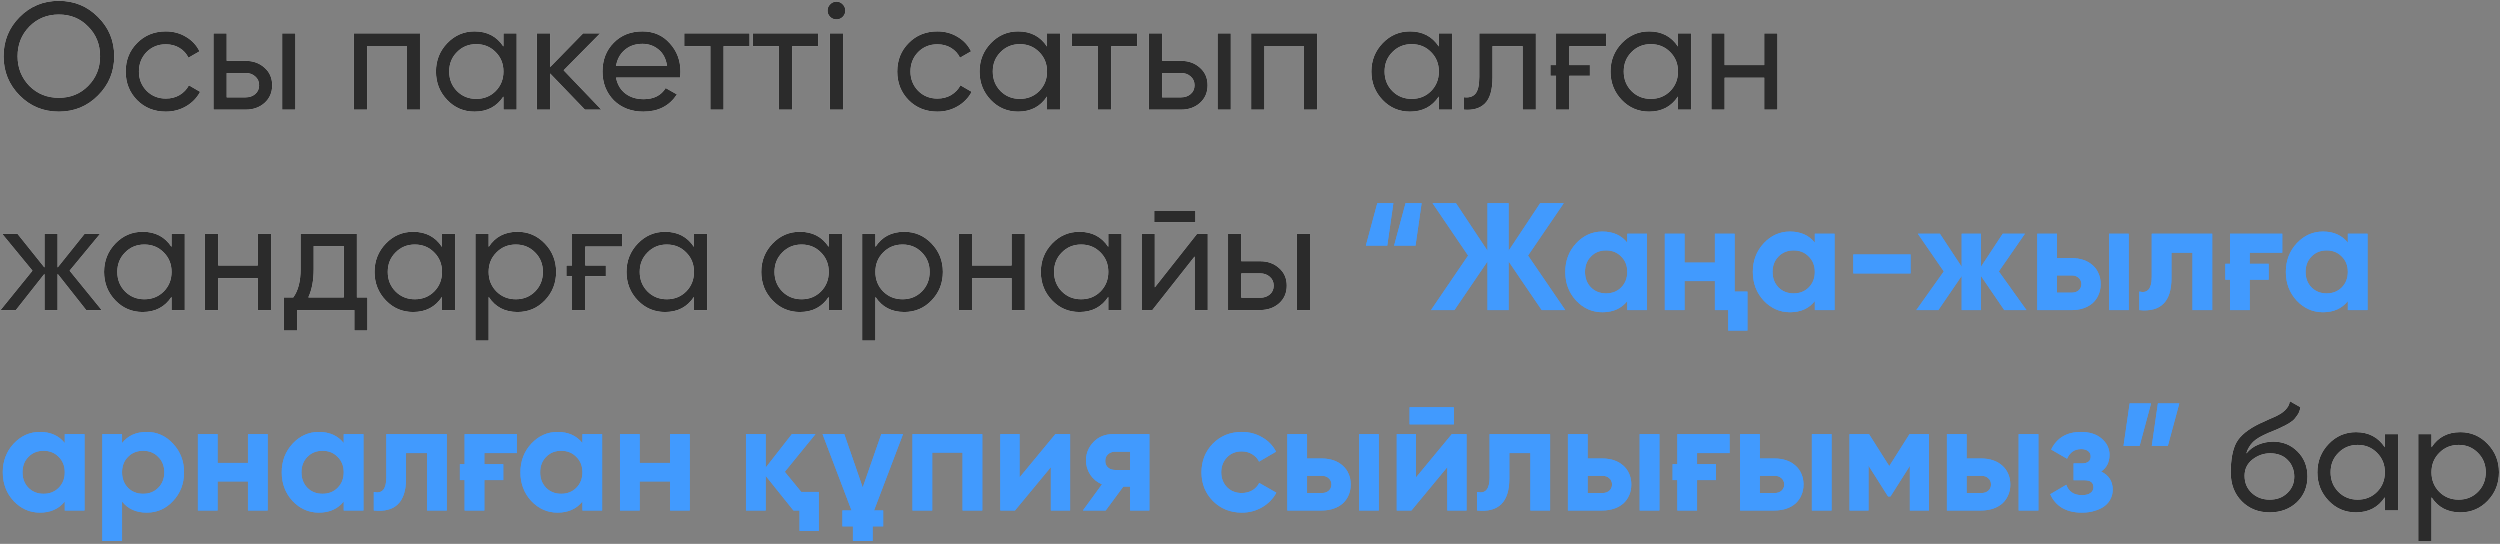
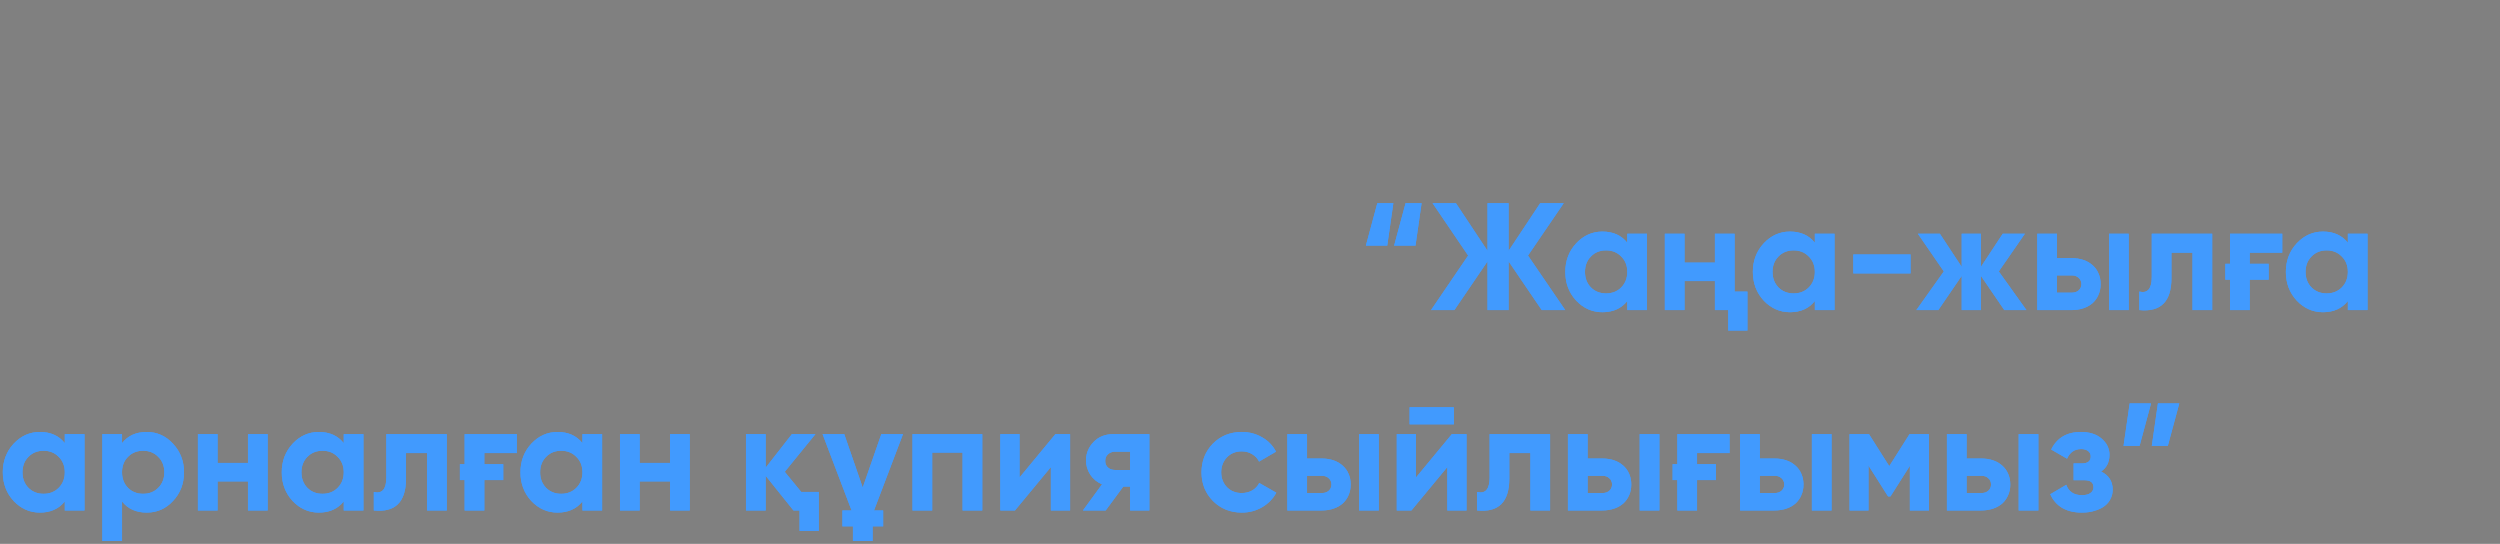
<svg xmlns="http://www.w3.org/2000/svg" width="262" height="57" viewBox="0 0 262 57" fill="none">
  <rect x="0" y="0" width="262" height="57" fill="#808080" stroke="none" />
-   <path d="M0.373 5.894C0.373 4.273 0.933 2.902 2.053 1.782C3.173 0.651 4.544 0.086 6.165 0.086C7.786 0.086 9.157 0.651 10.277 1.782C11.408 2.902 11.973 4.273 11.973 5.894C11.973 7.505 11.408 8.875 10.277 10.006C9.157 11.137 7.786 11.702 6.165 11.702C4.544 11.702 3.173 11.137 2.053 10.006C0.933 8.875 0.373 7.505 0.373 5.894ZM10.485 5.894C10.485 4.657 10.069 3.622 9.237 2.79C8.426 1.947 7.402 1.526 6.165 1.526C4.938 1.526 3.909 1.947 3.077 2.79C2.256 3.633 1.845 4.667 1.845 5.894C1.845 7.11 2.256 8.145 3.077 8.998C3.909 9.83 4.938 10.246 6.165 10.246C7.392 10.246 8.416 9.83 9.237 8.998C10.069 8.155 10.485 7.121 10.485 5.894ZM17.378 11.702C16.173 11.702 15.17 11.302 14.37 10.502C13.57 9.691 13.17 8.689 13.17 7.494C13.17 6.299 13.57 5.302 14.37 4.502C15.17 3.691 16.173 3.286 17.378 3.286C18.167 3.286 18.877 3.478 19.506 3.862C20.135 4.235 20.605 4.742 20.914 5.382L19.746 6.054C19.543 5.627 19.234 5.286 18.818 5.03C18.402 4.774 17.922 4.646 17.378 4.646C16.578 4.646 15.906 4.918 15.362 5.462C14.829 6.017 14.562 6.694 14.562 7.494C14.562 8.283 14.829 8.955 15.362 9.51C15.906 10.054 16.578 10.326 17.378 10.326C17.922 10.326 18.402 10.204 18.818 9.958C19.245 9.702 19.57 9.361 19.794 8.934L20.978 9.622C20.637 10.262 20.146 10.769 19.506 11.142C18.866 11.515 18.157 11.702 17.378 11.702ZM25.744 6.374C26.533 6.374 27.195 6.614 27.728 7.094C28.261 7.563 28.528 8.177 28.528 8.934C28.528 9.691 28.261 10.31 27.728 10.79C27.195 11.259 26.533 11.494 25.744 11.494H22.368V3.494H23.76V6.374H25.744ZM29.568 3.494H30.96V11.494H29.568V3.494ZM25.744 10.198C26.139 10.198 26.469 10.086 26.736 9.862C27.013 9.627 27.152 9.318 27.152 8.934C27.152 8.55 27.013 8.241 26.736 8.006C26.469 7.771 26.139 7.654 25.744 7.654H23.76V10.198H25.744ZM44.015 3.494V11.494H42.623V4.822H38.479V11.494H37.087V3.494H44.015ZM52.758 3.494H54.15V11.494H52.758V10.118C52.064 11.174 51.056 11.702 49.734 11.702C48.603 11.702 47.648 11.297 46.87 10.486C46.08 9.665 45.686 8.667 45.686 7.494C45.686 6.331 46.08 5.339 46.87 4.518C47.659 3.697 48.614 3.286 49.734 3.286C51.056 3.286 52.064 3.814 52.758 4.87V3.494ZM49.91 10.358C50.72 10.358 51.398 10.086 51.942 9.542C52.486 8.987 52.758 8.305 52.758 7.494C52.758 6.683 52.486 6.006 51.942 5.462C51.398 4.907 50.72 4.63 49.91 4.63C49.11 4.63 48.438 4.907 47.894 5.462C47.35 6.006 47.078 6.683 47.078 7.494C47.078 8.305 47.35 8.987 47.894 9.542C48.438 10.086 49.11 10.358 49.91 10.358ZM63.027 11.494H61.299L57.651 7.702V11.494H56.259V3.494H57.651V7.03L61.107 3.494H62.899L59.075 7.366L63.027 11.494ZM64.563 8.134C64.701 8.849 65.027 9.403 65.539 9.798C66.051 10.193 66.691 10.39 67.459 10.39C68.515 10.39 69.283 10.001 69.763 9.222L70.947 9.894C70.157 11.1 68.984 11.702 67.427 11.702C66.168 11.702 65.133 11.307 64.323 10.518C63.533 9.707 63.139 8.699 63.139 7.494C63.139 6.278 63.528 5.275 64.307 4.486C65.085 3.686 66.093 3.286 67.331 3.286C68.504 3.286 69.459 3.702 70.195 4.534C70.941 5.345 71.315 6.337 71.315 7.51C71.315 7.723 71.299 7.931 71.267 8.134H64.563ZM67.331 4.598C66.584 4.598 65.965 4.811 65.475 5.238C64.984 5.654 64.68 6.214 64.563 6.918H69.907C69.789 6.15 69.491 5.574 69.011 5.19C68.531 4.795 67.971 4.598 67.331 4.598ZM78.554 3.494V4.838H75.834V11.494H74.442V4.838H71.706V3.494H78.554ZM85.742 3.494V4.838H83.022V11.494H81.63V4.838H78.894V3.494H85.742ZM87.666 2.038C87.399 2.038 87.175 1.947 86.994 1.766C86.812 1.585 86.722 1.366 86.722 1.11C86.722 0.854 86.812 0.635 86.994 0.454C87.175 0.262 87.399 0.166 87.666 0.166C87.922 0.166 88.14 0.262 88.322 0.454C88.503 0.635 88.594 0.854 88.594 1.11C88.594 1.366 88.503 1.585 88.322 1.766C88.14 1.947 87.922 2.038 87.666 2.038ZM86.962 11.494V3.494H88.354V11.494H86.962ZM98.237 11.702C97.032 11.702 96.029 11.302 95.229 10.502C94.429 9.691 94.029 8.689 94.029 7.494C94.029 6.299 94.429 5.302 95.229 4.502C96.029 3.691 97.032 3.286 98.237 3.286C99.027 3.286 99.736 3.478 100.365 3.862C100.995 4.235 101.464 4.742 101.773 5.382L100.605 6.054C100.403 5.627 100.093 5.286 99.677 5.03C99.261 4.774 98.781 4.646 98.237 4.646C97.437 4.646 96.765 4.918 96.221 5.462C95.688 6.017 95.421 6.694 95.421 7.494C95.421 8.283 95.688 8.955 96.221 9.51C96.765 10.054 97.437 10.326 98.237 10.326C98.781 10.326 99.261 10.204 99.677 9.958C100.104 9.702 100.429 9.361 100.653 8.934L101.837 9.622C101.496 10.262 101.005 10.769 100.365 11.142C99.725 11.515 99.016 11.702 98.237 11.702ZM109.726 3.494H111.118V11.494H109.726V10.118C109.033 11.174 108.025 11.702 106.702 11.702C105.572 11.702 104.617 11.297 103.838 10.486C103.049 9.665 102.654 8.667 102.654 7.494C102.654 6.331 103.049 5.339 103.838 4.518C104.628 3.697 105.582 3.286 106.702 3.286C108.025 3.286 109.033 3.814 109.726 4.87V3.494ZM106.878 10.358C107.689 10.358 108.366 10.086 108.91 9.542C109.454 8.987 109.726 8.305 109.726 7.494C109.726 6.683 109.454 6.006 108.91 5.462C108.366 4.907 107.689 4.63 106.878 4.63C106.078 4.63 105.406 4.907 104.862 5.462C104.318 6.006 104.046 6.683 104.046 7.494C104.046 8.305 104.318 8.987 104.862 9.542C105.406 10.086 106.078 10.358 106.878 10.358ZM119.179 3.494V4.838H116.459V11.494H115.067V4.838H112.331V3.494H119.179ZM123.775 6.374C124.565 6.374 125.226 6.614 125.759 7.094C126.293 7.563 126.559 8.177 126.559 8.934C126.559 9.691 126.293 10.31 125.759 10.79C125.226 11.259 124.565 11.494 123.775 11.494H120.399V3.494H121.791V6.374H123.775ZM127.599 3.494H128.991V11.494H127.599V3.494ZM123.775 10.198C124.17 10.198 124.501 10.086 124.767 9.862C125.045 9.627 125.183 9.318 125.183 8.934C125.183 8.55 125.045 8.241 124.767 8.006C124.501 7.771 124.17 7.654 123.775 7.654H121.791V10.198H123.775ZM138.046 3.494V11.494H136.654V4.822H132.51V11.494H131.118V3.494H138.046ZM150.789 3.494H152.181V11.494H150.789V10.118C150.096 11.174 149.088 11.702 147.765 11.702C146.634 11.702 145.68 11.297 144.901 10.486C144.112 9.665 143.717 8.667 143.717 7.494C143.717 6.331 144.112 5.339 144.901 4.518C145.69 3.697 146.645 3.286 147.765 3.286C149.088 3.286 150.096 3.814 150.789 4.87V3.494ZM147.941 10.358C148.752 10.358 149.429 10.086 149.973 9.542C150.517 8.987 150.789 8.305 150.789 7.494C150.789 6.683 150.517 6.006 149.973 5.462C149.429 4.907 148.752 4.63 147.941 4.63C147.141 4.63 146.469 4.907 145.925 5.462C145.381 6.006 145.109 6.683 145.109 7.494C145.109 8.305 145.381 8.987 145.925 9.542C146.469 10.086 147.141 10.358 147.941 10.358ZM160.962 3.494V11.494H159.57V4.838H156.418V8.102C156.418 9.414 156.151 10.332 155.618 10.854C155.095 11.366 154.354 11.579 153.394 11.494V10.182C153.938 10.257 154.343 10.139 154.61 9.83C154.887 9.51 155.026 8.923 155.026 8.07V3.494H160.962ZM163.071 3.494H168.319V4.838H164.463V6.822H166.623V7.942H164.463V11.494H163.071V7.942H162.479V6.822H163.071V3.494ZM175.851 3.494H177.243V11.494H175.851V10.118C175.158 11.174 174.15 11.702 172.827 11.702C171.697 11.702 170.742 11.297 169.963 10.486C169.174 9.665 168.779 8.667 168.779 7.494C168.779 6.331 169.174 5.339 169.963 4.518C170.753 3.697 171.707 3.286 172.827 3.286C174.15 3.286 175.158 3.814 175.851 4.87V3.494ZM173.003 10.358C173.814 10.358 174.491 10.086 175.035 9.542C175.579 8.987 175.851 8.305 175.851 7.494C175.851 6.683 175.579 6.006 175.035 5.462C174.491 4.907 173.814 4.63 173.003 4.63C172.203 4.63 171.531 4.907 170.987 5.462C170.443 6.006 170.171 6.683 170.171 7.494C170.171 8.305 170.443 8.987 170.987 9.542C171.531 10.086 172.203 10.358 173.003 10.358ZM184.888 3.494H186.28V11.494H184.888V8.15H180.744V11.494H179.352V3.494H180.744V6.822H184.888V3.494ZM10.661 32.494H9.029L6.037 28.702V32.494H4.661V28.702L1.669 32.494H0.053L3.397 28.366L0.213 24.494H1.829L4.661 28.03V24.494H6.037V28.03L8.869 24.494H10.501L7.301 28.366L10.661 32.494ZM17.976 24.494H19.368V32.494H17.976V31.118C17.283 32.174 16.275 32.702 14.952 32.702C13.822 32.702 12.867 32.297 12.088 31.486C11.299 30.665 10.904 29.668 10.904 28.494C10.904 27.331 11.299 26.34 12.088 25.518C12.878 24.697 13.832 24.286 14.952 24.286C16.275 24.286 17.283 24.814 17.976 25.87V24.494ZM15.128 31.358C15.939 31.358 16.616 31.086 17.16 30.542C17.704 29.988 17.976 29.305 17.976 28.494C17.976 27.683 17.704 27.006 17.16 26.462C16.616 25.907 15.939 25.63 15.128 25.63C14.328 25.63 13.656 25.907 13.112 26.462C12.568 27.006 12.296 27.683 12.296 28.494C12.296 29.305 12.568 29.988 13.112 30.542C13.656 31.086 14.328 31.358 15.128 31.358ZM27.013 24.494H28.405V32.494H27.013V29.15H22.869V32.494H21.477V24.494H22.869V27.822H27.013V24.494ZM37.404 31.166H38.508V34.638H37.132V32.494H31.132V34.638H29.756V31.166H30.732C31.244 30.462 31.5 29.476 31.5 28.206V24.494H37.404V31.166ZM36.028 31.166V25.79H32.876V28.206C32.876 29.38 32.69 30.366 32.316 31.166H36.028ZM46.32 24.494H47.712V32.494H46.32V31.118C45.627 32.174 44.619 32.702 43.296 32.702C42.166 32.702 41.211 32.297 40.432 31.486C39.643 30.665 39.248 29.668 39.248 28.494C39.248 27.331 39.643 26.34 40.432 25.518C41.221 24.697 42.176 24.286 43.296 24.286C44.619 24.286 45.627 24.814 46.32 25.87V24.494ZM43.472 31.358C44.283 31.358 44.96 31.086 45.504 30.542C46.048 29.988 46.32 29.305 46.32 28.494C46.32 27.683 46.048 27.006 45.504 26.462C44.96 25.907 44.283 25.63 43.472 25.63C42.672 25.63 42 25.907 41.456 26.462C40.912 27.006 40.64 27.683 40.64 28.494C40.64 29.305 40.912 29.988 41.456 30.542C42 31.086 42.672 31.358 43.472 31.358ZM54.237 24.286C55.357 24.286 56.312 24.697 57.101 25.518C57.891 26.34 58.285 27.331 58.285 28.494C58.285 29.668 57.891 30.665 57.101 31.486C56.322 32.297 55.368 32.702 54.237 32.702C52.904 32.702 51.896 32.174 51.213 31.118V35.694H49.821V24.494H51.213V25.87C51.896 24.814 52.904 24.286 54.237 24.286ZM54.061 31.358C54.861 31.358 55.533 31.086 56.077 30.542C56.621 29.988 56.893 29.305 56.893 28.494C56.893 27.683 56.621 27.006 56.077 26.462C55.533 25.907 54.861 25.63 54.061 25.63C53.251 25.63 52.573 25.907 52.029 26.462C51.485 27.006 51.213 27.683 51.213 28.494C51.213 29.305 51.485 29.988 52.029 30.542C52.573 31.086 53.251 31.358 54.061 31.358ZM59.946 24.494H65.194V25.838H61.338V27.822H63.498V28.942H61.338V32.494H59.946V28.942H59.354V27.822H59.946V24.494ZM72.726 24.494H74.118V32.494H72.726V31.118C72.033 32.174 71.025 32.702 69.702 32.702C68.572 32.702 67.617 32.297 66.838 31.486C66.049 30.665 65.654 29.668 65.654 28.494C65.654 27.331 66.049 26.34 66.838 25.518C67.628 24.697 68.582 24.286 69.702 24.286C71.025 24.286 72.033 24.814 72.726 25.87V24.494ZM69.878 31.358C70.689 31.358 71.366 31.086 71.91 30.542C72.454 29.988 72.726 29.305 72.726 28.494C72.726 27.683 72.454 27.006 71.91 26.462C71.366 25.907 70.689 25.63 69.878 25.63C69.078 25.63 68.406 25.907 67.862 26.462C67.318 27.006 67.046 27.683 67.046 28.494C67.046 29.305 67.318 29.988 67.862 30.542C68.406 31.086 69.078 31.358 69.878 31.358ZM86.851 24.494H88.243V32.494H86.851V31.118C86.158 32.174 85.15 32.702 83.827 32.702C82.697 32.702 81.742 32.297 80.963 31.486C80.174 30.665 79.779 29.668 79.779 28.494C79.779 27.331 80.174 26.34 80.963 25.518C81.753 24.697 82.707 24.286 83.827 24.286C85.15 24.286 86.158 24.814 86.851 25.87V24.494ZM84.003 31.358C84.814 31.358 85.491 31.086 86.035 30.542C86.579 29.988 86.851 29.305 86.851 28.494C86.851 27.683 86.579 27.006 86.035 26.462C85.491 25.907 84.814 25.63 84.003 25.63C83.203 25.63 82.531 25.907 81.987 26.462C81.443 27.006 81.171 27.683 81.171 28.494C81.171 29.305 81.443 29.988 81.987 30.542C82.531 31.086 83.203 31.358 84.003 31.358ZM94.768 24.286C95.888 24.286 96.843 24.697 97.632 25.518C98.422 26.34 98.816 27.331 98.816 28.494C98.816 29.668 98.422 30.665 97.632 31.486C96.854 32.297 95.899 32.702 94.768 32.702C93.435 32.702 92.427 32.174 91.744 31.118V35.694H90.352V24.494H91.744V25.87C92.427 24.814 93.435 24.286 94.768 24.286ZM94.592 31.358C95.392 31.358 96.064 31.086 96.608 30.542C97.152 29.988 97.424 29.305 97.424 28.494C97.424 27.683 97.152 27.006 96.608 26.462C96.064 25.907 95.392 25.63 94.592 25.63C93.782 25.63 93.104 25.907 92.56 26.462C92.016 27.006 91.744 27.683 91.744 28.494C91.744 29.305 92.016 29.988 92.56 30.542C93.104 31.086 93.782 31.358 94.592 31.358ZM106.013 24.494H107.405V32.494H106.013V29.15H101.869V32.494H100.477V24.494H101.869V27.822H106.013V24.494ZM116.148 24.494H117.54V32.494H116.148V31.118C115.455 32.174 114.447 32.702 113.124 32.702C111.994 32.702 111.039 32.297 110.26 31.486C109.471 30.665 109.076 29.668 109.076 28.494C109.076 27.331 109.471 26.34 110.26 25.518C111.05 24.697 112.004 24.286 113.124 24.286C114.447 24.286 115.455 24.814 116.148 25.87V24.494ZM113.3 31.358C114.111 31.358 114.788 31.086 115.332 30.542C115.876 29.988 116.148 29.305 116.148 28.494C116.148 27.683 115.876 27.006 115.332 26.462C114.788 25.907 114.111 25.63 113.3 25.63C112.5 25.63 111.828 25.907 111.284 26.462C110.74 27.006 110.468 27.683 110.468 28.494C110.468 29.305 110.74 29.988 111.284 30.542C111.828 31.086 112.5 31.358 113.3 31.358ZM120.961 23.294V22.078H125.281V23.294H120.961ZM125.457 24.494H126.577V32.494H125.201V26.878L120.769 32.494H119.649V24.494H121.025V30.11L125.457 24.494ZM132.072 27.374C132.861 27.374 133.523 27.614 134.056 28.094C134.589 28.564 134.856 29.177 134.856 29.934C134.856 30.692 134.589 31.31 134.056 31.79C133.523 32.26 132.861 32.494 132.072 32.494H128.696V24.494H130.088V27.374H132.072ZM135.896 24.494H137.288V32.494H135.896V24.494ZM132.072 31.198C132.467 31.198 132.797 31.086 133.064 30.862C133.341 30.628 133.48 30.318 133.48 29.934C133.48 29.55 133.341 29.241 133.064 29.006C132.797 28.771 132.467 28.654 132.072 28.654H130.088V31.198H132.072ZM237.859 53.702C236.675 53.702 235.699 53.313 234.931 52.534C234.163 51.755 233.779 50.753 233.779 49.526C233.779 48.15 233.977 47.099 234.371 46.374C234.777 45.638 235.598 44.971 236.835 44.374C236.953 44.321 237.086 44.262 237.235 44.198C237.385 44.123 237.555 44.044 237.747 43.958L238.611 43.574C238.761 43.499 238.91 43.414 239.059 43.318C239.219 43.212 239.363 43.094 239.491 42.966C239.619 42.838 239.726 42.7 239.811 42.55C239.897 42.39 239.95 42.219 239.971 42.038L241.091 42.678C241.059 42.849 241.017 43.009 240.963 43.158C240.91 43.297 240.83 43.435 240.723 43.574C240.627 43.702 240.542 43.814 240.467 43.91C240.393 44.006 240.265 44.113 240.083 44.23C239.998 44.283 239.929 44.331 239.875 44.374C239.822 44.406 239.763 44.438 239.699 44.47C239.646 44.502 239.582 44.539 239.507 44.582C239.443 44.614 239.353 44.657 239.235 44.71C239.118 44.764 239.022 44.812 238.947 44.854C238.873 44.886 238.814 44.913 238.771 44.934L238.243 45.158L237.731 45.366C237.369 45.526 237.054 45.681 236.787 45.83C236.531 45.98 236.313 46.139 236.131 46.31C235.961 46.481 235.817 46.667 235.699 46.87C235.582 47.062 235.486 47.281 235.411 47.526C235.753 47.099 236.179 46.785 236.691 46.582C237.203 46.38 237.715 46.278 238.227 46.278C239.241 46.278 240.089 46.62 240.771 47.302C241.475 47.995 241.827 48.876 241.827 49.942C241.827 51.03 241.454 51.931 240.707 52.646C239.95 53.35 239.001 53.702 237.859 53.702ZM240.435 49.942C240.435 49.59 240.371 49.265 240.243 48.966C240.126 48.667 239.955 48.411 239.731 48.198C239.518 47.974 239.257 47.803 238.947 47.686C238.638 47.569 238.291 47.51 237.907 47.51C237.235 47.51 236.617 47.729 236.051 48.166C235.507 48.603 235.235 49.169 235.235 49.862C235.235 50.587 235.486 51.185 235.987 51.654C236.489 52.123 237.113 52.358 237.859 52.358C238.617 52.358 239.23 52.129 239.699 51.67C240.19 51.212 240.435 50.636 240.435 49.942ZM249.93 45.494H251.322V53.494H249.93V52.118C249.236 53.174 248.228 53.702 246.906 53.702C245.775 53.702 244.82 53.297 244.042 52.486C243.252 51.665 242.858 50.667 242.858 49.494C242.858 48.331 243.252 47.34 244.042 46.518C244.831 45.697 245.786 45.286 246.906 45.286C248.228 45.286 249.236 45.814 249.93 46.87V45.494ZM247.082 52.358C247.892 52.358 248.57 52.086 249.114 51.542C249.658 50.987 249.93 50.305 249.93 49.494C249.93 48.684 249.658 48.006 249.114 47.462C248.57 46.907 247.892 46.63 247.082 46.63C246.282 46.63 245.61 46.907 245.066 47.462C244.522 48.006 244.25 48.684 244.25 49.494C244.25 50.305 244.522 50.987 245.066 51.542C245.61 52.086 246.282 52.358 247.082 52.358ZM257.847 45.286C258.967 45.286 259.921 45.697 260.711 46.518C261.5 47.34 261.895 48.331 261.895 49.494C261.895 50.667 261.5 51.665 260.711 52.486C259.932 53.297 258.977 53.702 257.847 53.702C256.513 53.702 255.505 53.174 254.823 52.118V56.694H253.431V45.494H254.823V46.87C255.505 45.814 256.513 45.286 257.847 45.286ZM257.671 52.358C258.471 52.358 259.143 52.086 259.687 51.542C260.231 50.987 260.503 50.305 260.503 49.494C260.503 48.684 260.231 48.006 259.687 47.462C259.143 46.907 258.471 46.63 257.671 46.63C256.86 46.63 256.183 46.907 255.639 47.462C255.095 48.006 254.823 48.684 254.823 49.494C254.823 50.305 255.095 50.987 255.639 51.542C256.183 52.086 256.86 52.358 257.671 52.358Z" fill="white" />
-   <path d="M0.373 5.894C0.373 4.273 0.933 2.902 2.053 1.782C3.173 0.651 4.544 0.086 6.165 0.086C7.786 0.086 9.157 0.651 10.277 1.782C11.408 2.902 11.973 4.273 11.973 5.894C11.973 7.505 11.408 8.875 10.277 10.006C9.157 11.137 7.786 11.702 6.165 11.702C4.544 11.702 3.173 11.137 2.053 10.006C0.933 8.875 0.373 7.505 0.373 5.894ZM10.485 5.894C10.485 4.657 10.069 3.622 9.237 2.79C8.426 1.947 7.402 1.526 6.165 1.526C4.938 1.526 3.909 1.947 3.077 2.79C2.256 3.633 1.845 4.667 1.845 5.894C1.845 7.11 2.256 8.145 3.077 8.998C3.909 9.83 4.938 10.246 6.165 10.246C7.392 10.246 8.416 9.83 9.237 8.998C10.069 8.155 10.485 7.121 10.485 5.894ZM17.378 11.702C16.173 11.702 15.17 11.302 14.37 10.502C13.57 9.691 13.17 8.689 13.17 7.494C13.17 6.299 13.57 5.302 14.37 4.502C15.17 3.691 16.173 3.286 17.378 3.286C18.167 3.286 18.877 3.478 19.506 3.862C20.135 4.235 20.605 4.742 20.914 5.382L19.746 6.054C19.543 5.627 19.234 5.286 18.818 5.03C18.402 4.774 17.922 4.646 17.378 4.646C16.578 4.646 15.906 4.918 15.362 5.462C14.829 6.017 14.562 6.694 14.562 7.494C14.562 8.283 14.829 8.955 15.362 9.51C15.906 10.054 16.578 10.326 17.378 10.326C17.922 10.326 18.402 10.204 18.818 9.958C19.245 9.702 19.57 9.361 19.794 8.934L20.978 9.622C20.637 10.262 20.146 10.769 19.506 11.142C18.866 11.515 18.157 11.702 17.378 11.702ZM25.744 6.374C26.533 6.374 27.195 6.614 27.728 7.094C28.261 7.563 28.528 8.177 28.528 8.934C28.528 9.691 28.261 10.31 27.728 10.79C27.195 11.259 26.533 11.494 25.744 11.494H22.368V3.494H23.76V6.374H25.744ZM29.568 3.494H30.96V11.494H29.568V3.494ZM25.744 10.198C26.139 10.198 26.469 10.086 26.736 9.862C27.013 9.627 27.152 9.318 27.152 8.934C27.152 8.55 27.013 8.241 26.736 8.006C26.469 7.771 26.139 7.654 25.744 7.654H23.76V10.198H25.744ZM44.015 3.494V11.494H42.623V4.822H38.479V11.494H37.087V3.494H44.015ZM52.758 3.494H54.15V11.494H52.758V10.118C52.064 11.174 51.056 11.702 49.734 11.702C48.603 11.702 47.648 11.297 46.87 10.486C46.08 9.665 45.686 8.667 45.686 7.494C45.686 6.331 46.08 5.339 46.87 4.518C47.659 3.697 48.614 3.286 49.734 3.286C51.056 3.286 52.064 3.814 52.758 4.87V3.494ZM49.91 10.358C50.72 10.358 51.398 10.086 51.942 9.542C52.486 8.987 52.758 8.305 52.758 7.494C52.758 6.683 52.486 6.006 51.942 5.462C51.398 4.907 50.72 4.63 49.91 4.63C49.11 4.63 48.438 4.907 47.894 5.462C47.35 6.006 47.078 6.683 47.078 7.494C47.078 8.305 47.35 8.987 47.894 9.542C48.438 10.086 49.11 10.358 49.91 10.358ZM63.027 11.494H61.299L57.651 7.702V11.494H56.259V3.494H57.651V7.03L61.107 3.494H62.899L59.075 7.366L63.027 11.494ZM64.563 8.134C64.701 8.849 65.027 9.403 65.539 9.798C66.051 10.193 66.691 10.39 67.459 10.39C68.515 10.39 69.283 10.001 69.763 9.222L70.947 9.894C70.157 11.1 68.984 11.702 67.427 11.702C66.168 11.702 65.133 11.307 64.323 10.518C63.533 9.707 63.139 8.699 63.139 7.494C63.139 6.278 63.528 5.275 64.307 4.486C65.085 3.686 66.093 3.286 67.331 3.286C68.504 3.286 69.459 3.702 70.195 4.534C70.941 5.345 71.315 6.337 71.315 7.51C71.315 7.723 71.299 7.931 71.267 8.134H64.563ZM67.331 4.598C66.584 4.598 65.965 4.811 65.475 5.238C64.984 5.654 64.68 6.214 64.563 6.918H69.907C69.789 6.15 69.491 5.574 69.011 5.19C68.531 4.795 67.971 4.598 67.331 4.598ZM78.554 3.494V4.838H75.834V11.494H74.442V4.838H71.706V3.494H78.554ZM85.742 3.494V4.838H83.022V11.494H81.63V4.838H78.894V3.494H85.742ZM87.666 2.038C87.399 2.038 87.175 1.947 86.994 1.766C86.812 1.585 86.722 1.366 86.722 1.11C86.722 0.854 86.812 0.635 86.994 0.454C87.175 0.262 87.399 0.166 87.666 0.166C87.922 0.166 88.14 0.262 88.322 0.454C88.503 0.635 88.594 0.854 88.594 1.11C88.594 1.366 88.503 1.585 88.322 1.766C88.14 1.947 87.922 2.038 87.666 2.038ZM86.962 11.494V3.494H88.354V11.494H86.962ZM98.237 11.702C97.032 11.702 96.029 11.302 95.229 10.502C94.429 9.691 94.029 8.689 94.029 7.494C94.029 6.299 94.429 5.302 95.229 4.502C96.029 3.691 97.032 3.286 98.237 3.286C99.027 3.286 99.736 3.478 100.365 3.862C100.995 4.235 101.464 4.742 101.773 5.382L100.605 6.054C100.403 5.627 100.093 5.286 99.677 5.03C99.261 4.774 98.781 4.646 98.237 4.646C97.437 4.646 96.765 4.918 96.221 5.462C95.688 6.017 95.421 6.694 95.421 7.494C95.421 8.283 95.688 8.955 96.221 9.51C96.765 10.054 97.437 10.326 98.237 10.326C98.781 10.326 99.261 10.204 99.677 9.958C100.104 9.702 100.429 9.361 100.653 8.934L101.837 9.622C101.496 10.262 101.005 10.769 100.365 11.142C99.725 11.515 99.016 11.702 98.237 11.702ZM109.726 3.494H111.118V11.494H109.726V10.118C109.033 11.174 108.025 11.702 106.702 11.702C105.572 11.702 104.617 11.297 103.838 10.486C103.049 9.665 102.654 8.667 102.654 7.494C102.654 6.331 103.049 5.339 103.838 4.518C104.628 3.697 105.582 3.286 106.702 3.286C108.025 3.286 109.033 3.814 109.726 4.87V3.494ZM106.878 10.358C107.689 10.358 108.366 10.086 108.91 9.542C109.454 8.987 109.726 8.305 109.726 7.494C109.726 6.683 109.454 6.006 108.91 5.462C108.366 4.907 107.689 4.63 106.878 4.63C106.078 4.63 105.406 4.907 104.862 5.462C104.318 6.006 104.046 6.683 104.046 7.494C104.046 8.305 104.318 8.987 104.862 9.542C105.406 10.086 106.078 10.358 106.878 10.358ZM119.179 3.494V4.838H116.459V11.494H115.067V4.838H112.331V3.494H119.179ZM123.775 6.374C124.565 6.374 125.226 6.614 125.759 7.094C126.293 7.563 126.559 8.177 126.559 8.934C126.559 9.691 126.293 10.31 125.759 10.79C125.226 11.259 124.565 11.494 123.775 11.494H120.399V3.494H121.791V6.374H123.775ZM127.599 3.494H128.991V11.494H127.599V3.494ZM123.775 10.198C124.17 10.198 124.501 10.086 124.767 9.862C125.045 9.627 125.183 9.318 125.183 8.934C125.183 8.55 125.045 8.241 124.767 8.006C124.501 7.771 124.17 7.654 123.775 7.654H121.791V10.198H123.775ZM138.046 3.494V11.494H136.654V4.822H132.51V11.494H131.118V3.494H138.046ZM150.789 3.494H152.181V11.494H150.789V10.118C150.096 11.174 149.088 11.702 147.765 11.702C146.634 11.702 145.68 11.297 144.901 10.486C144.112 9.665 143.717 8.667 143.717 7.494C143.717 6.331 144.112 5.339 144.901 4.518C145.69 3.697 146.645 3.286 147.765 3.286C149.088 3.286 150.096 3.814 150.789 4.87V3.494ZM147.941 10.358C148.752 10.358 149.429 10.086 149.973 9.542C150.517 8.987 150.789 8.305 150.789 7.494C150.789 6.683 150.517 6.006 149.973 5.462C149.429 4.907 148.752 4.63 147.941 4.63C147.141 4.63 146.469 4.907 145.925 5.462C145.381 6.006 145.109 6.683 145.109 7.494C145.109 8.305 145.381 8.987 145.925 9.542C146.469 10.086 147.141 10.358 147.941 10.358ZM160.962 3.494V11.494H159.57V4.838H156.418V8.102C156.418 9.414 156.151 10.332 155.618 10.854C155.095 11.366 154.354 11.579 153.394 11.494V10.182C153.938 10.257 154.343 10.139 154.61 9.83C154.887 9.51 155.026 8.923 155.026 8.07V3.494H160.962ZM163.071 3.494H168.319V4.838H164.463V6.822H166.623V7.942H164.463V11.494H163.071V7.942H162.479V6.822H163.071V3.494ZM175.851 3.494H177.243V11.494H175.851V10.118C175.158 11.174 174.15 11.702 172.827 11.702C171.697 11.702 170.742 11.297 169.963 10.486C169.174 9.665 168.779 8.667 168.779 7.494C168.779 6.331 169.174 5.339 169.963 4.518C170.753 3.697 171.707 3.286 172.827 3.286C174.15 3.286 175.158 3.814 175.851 4.87V3.494ZM173.003 10.358C173.814 10.358 174.491 10.086 175.035 9.542C175.579 8.987 175.851 8.305 175.851 7.494C175.851 6.683 175.579 6.006 175.035 5.462C174.491 4.907 173.814 4.63 173.003 4.63C172.203 4.63 171.531 4.907 170.987 5.462C170.443 6.006 170.171 6.683 170.171 7.494C170.171 8.305 170.443 8.987 170.987 9.542C171.531 10.086 172.203 10.358 173.003 10.358ZM184.888 3.494H186.28V11.494H184.888V8.15H180.744V11.494H179.352V3.494H180.744V6.822H184.888V3.494ZM10.661 32.494H9.029L6.037 28.702V32.494H4.661V28.702L1.669 32.494H0.053L3.397 28.366L0.213 24.494H1.829L4.661 28.03V24.494H6.037V28.03L8.869 24.494H10.501L7.301 28.366L10.661 32.494ZM17.976 24.494H19.368V32.494H17.976V31.118C17.283 32.174 16.275 32.702 14.952 32.702C13.822 32.702 12.867 32.297 12.088 31.486C11.299 30.665 10.904 29.668 10.904 28.494C10.904 27.331 11.299 26.34 12.088 25.518C12.878 24.697 13.832 24.286 14.952 24.286C16.275 24.286 17.283 24.814 17.976 25.87V24.494ZM15.128 31.358C15.939 31.358 16.616 31.086 17.16 30.542C17.704 29.988 17.976 29.305 17.976 28.494C17.976 27.683 17.704 27.006 17.16 26.462C16.616 25.907 15.939 25.63 15.128 25.63C14.328 25.63 13.656 25.907 13.112 26.462C12.568 27.006 12.296 27.683 12.296 28.494C12.296 29.305 12.568 29.988 13.112 30.542C13.656 31.086 14.328 31.358 15.128 31.358ZM27.013 24.494H28.405V32.494H27.013V29.15H22.869V32.494H21.477V24.494H22.869V27.822H27.013V24.494ZM37.404 31.166H38.508V34.638H37.132V32.494H31.132V34.638H29.756V31.166H30.732C31.244 30.462 31.5 29.476 31.5 28.206V24.494H37.404V31.166ZM36.028 31.166V25.79H32.876V28.206C32.876 29.38 32.69 30.366 32.316 31.166H36.028ZM46.32 24.494H47.712V32.494H46.32V31.118C45.627 32.174 44.619 32.702 43.296 32.702C42.166 32.702 41.211 32.297 40.432 31.486C39.643 30.665 39.248 29.668 39.248 28.494C39.248 27.331 39.643 26.34 40.432 25.518C41.221 24.697 42.176 24.286 43.296 24.286C44.619 24.286 45.627 24.814 46.32 25.87V24.494ZM43.472 31.358C44.283 31.358 44.96 31.086 45.504 30.542C46.048 29.988 46.32 29.305 46.32 28.494C46.32 27.683 46.048 27.006 45.504 26.462C44.96 25.907 44.283 25.63 43.472 25.63C42.672 25.63 42 25.907 41.456 26.462C40.912 27.006 40.64 27.683 40.64 28.494C40.64 29.305 40.912 29.988 41.456 30.542C42 31.086 42.672 31.358 43.472 31.358ZM54.237 24.286C55.357 24.286 56.312 24.697 57.101 25.518C57.891 26.34 58.285 27.331 58.285 28.494C58.285 29.668 57.891 30.665 57.101 31.486C56.322 32.297 55.368 32.702 54.237 32.702C52.904 32.702 51.896 32.174 51.213 31.118V35.694H49.821V24.494H51.213V25.87C51.896 24.814 52.904 24.286 54.237 24.286ZM54.061 31.358C54.861 31.358 55.533 31.086 56.077 30.542C56.621 29.988 56.893 29.305 56.893 28.494C56.893 27.683 56.621 27.006 56.077 26.462C55.533 25.907 54.861 25.63 54.061 25.63C53.251 25.63 52.573 25.907 52.029 26.462C51.485 27.006 51.213 27.683 51.213 28.494C51.213 29.305 51.485 29.988 52.029 30.542C52.573 31.086 53.251 31.358 54.061 31.358ZM59.946 24.494H65.194V25.838H61.338V27.822H63.498V28.942H61.338V32.494H59.946V28.942H59.354V27.822H59.946V24.494ZM72.726 24.494H74.118V32.494H72.726V31.118C72.033 32.174 71.025 32.702 69.702 32.702C68.572 32.702 67.617 32.297 66.838 31.486C66.049 30.665 65.654 29.668 65.654 28.494C65.654 27.331 66.049 26.34 66.838 25.518C67.628 24.697 68.582 24.286 69.702 24.286C71.025 24.286 72.033 24.814 72.726 25.87V24.494ZM69.878 31.358C70.689 31.358 71.366 31.086 71.91 30.542C72.454 29.988 72.726 29.305 72.726 28.494C72.726 27.683 72.454 27.006 71.91 26.462C71.366 25.907 70.689 25.63 69.878 25.63C69.078 25.63 68.406 25.907 67.862 26.462C67.318 27.006 67.046 27.683 67.046 28.494C67.046 29.305 67.318 29.988 67.862 30.542C68.406 31.086 69.078 31.358 69.878 31.358ZM86.851 24.494H88.243V32.494H86.851V31.118C86.158 32.174 85.15 32.702 83.827 32.702C82.697 32.702 81.742 32.297 80.963 31.486C80.174 30.665 79.779 29.668 79.779 28.494C79.779 27.331 80.174 26.34 80.963 25.518C81.753 24.697 82.707 24.286 83.827 24.286C85.15 24.286 86.158 24.814 86.851 25.87V24.494ZM84.003 31.358C84.814 31.358 85.491 31.086 86.035 30.542C86.579 29.988 86.851 29.305 86.851 28.494C86.851 27.683 86.579 27.006 86.035 26.462C85.491 25.907 84.814 25.63 84.003 25.63C83.203 25.63 82.531 25.907 81.987 26.462C81.443 27.006 81.171 27.683 81.171 28.494C81.171 29.305 81.443 29.988 81.987 30.542C82.531 31.086 83.203 31.358 84.003 31.358ZM94.768 24.286C95.888 24.286 96.843 24.697 97.632 25.518C98.422 26.34 98.816 27.331 98.816 28.494C98.816 29.668 98.422 30.665 97.632 31.486C96.854 32.297 95.899 32.702 94.768 32.702C93.435 32.702 92.427 32.174 91.744 31.118V35.694H90.352V24.494H91.744V25.87C92.427 24.814 93.435 24.286 94.768 24.286ZM94.592 31.358C95.392 31.358 96.064 31.086 96.608 30.542C97.152 29.988 97.424 29.305 97.424 28.494C97.424 27.683 97.152 27.006 96.608 26.462C96.064 25.907 95.392 25.63 94.592 25.63C93.782 25.63 93.104 25.907 92.56 26.462C92.016 27.006 91.744 27.683 91.744 28.494C91.744 29.305 92.016 29.988 92.56 30.542C93.104 31.086 93.782 31.358 94.592 31.358ZM106.013 24.494H107.405V32.494H106.013V29.15H101.869V32.494H100.477V24.494H101.869V27.822H106.013V24.494ZM116.148 24.494H117.54V32.494H116.148V31.118C115.455 32.174 114.447 32.702 113.124 32.702C111.994 32.702 111.039 32.297 110.26 31.486C109.471 30.665 109.076 29.668 109.076 28.494C109.076 27.331 109.471 26.34 110.26 25.518C111.05 24.697 112.004 24.286 113.124 24.286C114.447 24.286 115.455 24.814 116.148 25.87V24.494ZM113.3 31.358C114.111 31.358 114.788 31.086 115.332 30.542C115.876 29.988 116.148 29.305 116.148 28.494C116.148 27.683 115.876 27.006 115.332 26.462C114.788 25.907 114.111 25.63 113.3 25.63C112.5 25.63 111.828 25.907 111.284 26.462C110.74 27.006 110.468 27.683 110.468 28.494C110.468 29.305 110.74 29.988 111.284 30.542C111.828 31.086 112.5 31.358 113.3 31.358ZM120.961 23.294V22.078H125.281V23.294H120.961ZM125.457 24.494H126.577V32.494H125.201V26.878L120.769 32.494H119.649V24.494H121.025V30.11L125.457 24.494ZM132.072 27.374C132.861 27.374 133.523 27.614 134.056 28.094C134.589 28.564 134.856 29.177 134.856 29.934C134.856 30.692 134.589 31.31 134.056 31.79C133.523 32.26 132.861 32.494 132.072 32.494H128.696V24.494H130.088V27.374H132.072ZM135.896 24.494H137.288V32.494H135.896V24.494ZM132.072 31.198C132.467 31.198 132.797 31.086 133.064 30.862C133.341 30.628 133.48 30.318 133.48 29.934C133.48 29.55 133.341 29.241 133.064 29.006C132.797 28.771 132.467 28.654 132.072 28.654H130.088V31.198H132.072ZM237.859 53.702C236.675 53.702 235.699 53.313 234.931 52.534C234.163 51.755 233.779 50.753 233.779 49.526C233.779 48.15 233.977 47.099 234.371 46.374C234.777 45.638 235.598 44.971 236.835 44.374C236.953 44.321 237.086 44.262 237.235 44.198C237.385 44.123 237.555 44.044 237.747 43.958L238.611 43.574C238.761 43.499 238.91 43.414 239.059 43.318C239.219 43.212 239.363 43.094 239.491 42.966C239.619 42.838 239.726 42.7 239.811 42.55C239.897 42.39 239.95 42.219 239.971 42.038L241.091 42.678C241.059 42.849 241.017 43.009 240.963 43.158C240.91 43.297 240.83 43.435 240.723 43.574C240.627 43.702 240.542 43.814 240.467 43.91C240.393 44.006 240.265 44.113 240.083 44.23C239.998 44.283 239.929 44.331 239.875 44.374C239.822 44.406 239.763 44.438 239.699 44.47C239.646 44.502 239.582 44.539 239.507 44.582C239.443 44.614 239.353 44.657 239.235 44.71C239.118 44.764 239.022 44.812 238.947 44.854C238.873 44.886 238.814 44.913 238.771 44.934L238.243 45.158L237.731 45.366C237.369 45.526 237.054 45.681 236.787 45.83C236.531 45.98 236.313 46.139 236.131 46.31C235.961 46.481 235.817 46.667 235.699 46.87C235.582 47.062 235.486 47.281 235.411 47.526C235.753 47.099 236.179 46.785 236.691 46.582C237.203 46.38 237.715 46.278 238.227 46.278C239.241 46.278 240.089 46.62 240.771 47.302C241.475 47.995 241.827 48.876 241.827 49.942C241.827 51.03 241.454 51.931 240.707 52.646C239.95 53.35 239.001 53.702 237.859 53.702ZM240.435 49.942C240.435 49.59 240.371 49.265 240.243 48.966C240.126 48.667 239.955 48.411 239.731 48.198C239.518 47.974 239.257 47.803 238.947 47.686C238.638 47.569 238.291 47.51 237.907 47.51C237.235 47.51 236.617 47.729 236.051 48.166C235.507 48.603 235.235 49.169 235.235 49.862C235.235 50.587 235.486 51.185 235.987 51.654C236.489 52.123 237.113 52.358 237.859 52.358C238.617 52.358 239.23 52.129 239.699 51.67C240.19 51.212 240.435 50.636 240.435 49.942ZM249.93 45.494H251.322V53.494H249.93V52.118C249.236 53.174 248.228 53.702 246.906 53.702C245.775 53.702 244.82 53.297 244.042 52.486C243.252 51.665 242.858 50.667 242.858 49.494C242.858 48.331 243.252 47.34 244.042 46.518C244.831 45.697 245.786 45.286 246.906 45.286C248.228 45.286 249.236 45.814 249.93 46.87V45.494ZM247.082 52.358C247.892 52.358 248.57 52.086 249.114 51.542C249.658 50.987 249.93 50.305 249.93 49.494C249.93 48.684 249.658 48.006 249.114 47.462C248.57 46.907 247.892 46.63 247.082 46.63C246.282 46.63 245.61 46.907 245.066 47.462C244.522 48.006 244.25 48.684 244.25 49.494C244.25 50.305 244.522 50.987 245.066 51.542C245.61 52.086 246.282 52.358 247.082 52.358ZM257.847 45.286C258.967 45.286 259.921 45.697 260.711 46.518C261.5 47.34 261.895 48.331 261.895 49.494C261.895 50.667 261.5 51.665 260.711 52.486C259.932 53.297 258.977 53.702 257.847 53.702C256.513 53.702 255.505 53.174 254.823 52.118V56.694H253.431V45.494H254.823V46.87C255.505 45.814 256.513 45.286 257.847 45.286ZM257.671 52.358C258.471 52.358 259.143 52.086 259.687 51.542C260.231 50.987 260.503 50.305 260.503 49.494C260.503 48.684 260.231 48.006 259.687 47.462C259.143 46.907 258.471 46.63 257.671 46.63C256.86 46.63 256.183 46.907 255.639 47.462C255.095 48.006 254.823 48.684 254.823 49.494C254.823 50.305 255.095 50.987 255.639 51.542C256.183 52.086 256.86 52.358 257.671 52.358Z" fill="#2B2B2B" />
  <path d="M143.143 25.742L144.343 21.294H146.023L145.383 25.742H143.143ZM146.103 25.742L147.303 21.294H148.983L148.343 25.742H146.103ZM164.037 32.494H161.573L158.101 27.39V32.494H155.893V27.39L152.421 32.494H149.973L153.861 26.782L150.133 21.294H152.581L155.893 26.286V21.294H158.101V26.286L161.413 21.294H163.877L160.133 26.782L164.037 32.494ZM170.539 24.494H172.603V32.494H170.539V31.55C169.92 32.329 169.051 32.718 167.931 32.718C166.864 32.718 165.947 32.313 165.179 31.502C164.422 30.681 164.043 29.678 164.043 28.494C164.043 27.321 164.422 26.323 165.179 25.502C165.947 24.681 166.864 24.27 167.931 24.27C169.051 24.27 169.92 24.66 170.539 25.438V24.494ZM166.731 30.126C167.147 30.542 167.675 30.75 168.315 30.75C168.955 30.75 169.483 30.542 169.899 30.126C170.326 29.7 170.539 29.155 170.539 28.494C170.539 27.833 170.326 27.294 169.899 26.878C169.483 26.451 168.955 26.238 168.315 26.238C167.675 26.238 167.147 26.451 166.731 26.878C166.315 27.294 166.107 27.833 166.107 28.494C166.107 29.155 166.315 29.7 166.731 30.126ZM179.723 24.494H181.787V30.558H183.131V34.638H181.115V32.494H179.723V29.454H176.539V32.494H174.475V24.494H176.539V27.518H179.723V24.494ZM190.195 24.494H192.259V32.494H190.195V31.55C189.577 32.329 188.707 32.718 187.587 32.718C186.521 32.718 185.603 32.313 184.835 31.502C184.078 30.681 183.699 29.678 183.699 28.494C183.699 27.321 184.078 26.323 184.835 25.502C185.603 24.681 186.521 24.27 187.587 24.27C188.707 24.27 189.577 24.66 190.195 25.438V24.494ZM186.387 30.126C186.803 30.542 187.331 30.75 187.971 30.75C188.611 30.75 189.139 30.542 189.555 30.126C189.982 29.7 190.195 29.155 190.195 28.494C190.195 27.833 189.982 27.294 189.555 26.878C189.139 26.451 188.611 26.238 187.971 26.238C187.331 26.238 186.803 26.451 186.387 26.878C185.971 27.294 185.763 27.833 185.763 28.494C185.763 29.155 185.971 29.7 186.387 30.126ZM194.227 28.654V26.67H200.227V28.654H194.227ZM212.369 32.494H210.049L207.601 28.91V32.494H205.585V28.91L203.137 32.494H200.833L203.713 28.446L200.993 24.494H203.297L205.585 27.966V24.494H207.601V27.966L209.889 24.494H212.209L209.473 28.446L212.369 32.494ZM217.122 27.054C217.57 27.054 217.981 27.118 218.354 27.246C218.727 27.374 219.047 27.561 219.314 27.806C219.581 28.041 219.783 28.323 219.922 28.654C220.071 28.985 220.146 29.358 220.146 29.774C220.146 30.19 220.071 30.564 219.922 30.894C219.783 31.225 219.581 31.513 219.314 31.758C219.047 31.993 218.727 32.174 218.354 32.302C217.981 32.43 217.57 32.494 217.122 32.494H213.506V24.494H215.57V27.054H217.122ZM221.026 24.494H223.09V32.494H221.026V24.494ZM217.138 30.67C217.426 30.67 217.661 30.59 217.842 30.43C218.034 30.259 218.13 30.041 218.13 29.774C218.13 29.508 218.034 29.289 217.842 29.118C217.661 28.948 217.426 28.862 217.138 28.862H215.57V30.67H217.138ZM231.839 24.494V32.494H229.775V26.478H227.567V29.15C227.567 31.614 226.441 32.729 224.191 32.494V30.558C225.065 30.771 225.503 30.265 225.503 29.038V24.494H231.839ZM233.709 27.646V24.494H239.181V26.478H235.773V27.646H237.757V29.31H235.773V32.494H233.709V29.31H233.213V27.646H233.709ZM246.055 24.494H248.119V32.494H246.055V31.55C245.436 32.329 244.567 32.718 243.447 32.718C242.38 32.718 241.463 32.313 240.695 31.502C239.937 30.681 239.559 29.678 239.559 28.494C239.559 27.321 239.937 26.323 240.695 25.502C241.463 24.681 242.38 24.27 243.447 24.27C244.567 24.27 245.436 24.66 246.055 25.438V24.494ZM242.247 30.126C242.663 30.542 243.191 30.75 243.831 30.75C244.471 30.75 244.999 30.542 245.415 30.126C245.841 29.7 246.055 29.155 246.055 28.494C246.055 27.833 245.841 27.294 245.415 26.878C244.999 26.451 244.471 26.238 243.831 26.238C243.191 26.238 242.663 26.451 242.247 26.878C241.831 27.294 241.623 27.833 241.623 28.494C241.623 29.155 241.831 29.7 242.247 30.126ZM6.789 45.494H8.853V53.494H6.789V52.55C6.17 53.329 5.301 53.718 4.181 53.718C3.114 53.718 2.197 53.313 1.429 52.502C0.672 51.681 0.293 50.678 0.293 49.494C0.293 48.321 0.672 47.324 1.429 46.502C2.197 45.681 3.114 45.27 4.181 45.27C5.301 45.27 6.17 45.66 6.789 46.438V45.494ZM2.981 51.126C3.397 51.542 3.925 51.75 4.565 51.75C5.205 51.75 5.733 51.542 6.149 51.126C6.576 50.7 6.789 50.156 6.789 49.494C6.789 48.833 6.576 48.294 6.149 47.878C5.733 47.452 5.205 47.238 4.565 47.238C3.925 47.238 3.397 47.452 2.981 47.878C2.565 48.294 2.357 48.833 2.357 49.494C2.357 50.156 2.565 50.7 2.981 51.126ZM15.381 45.27C16.458 45.27 17.375 45.681 18.133 46.502C18.901 47.324 19.285 48.321 19.285 49.494C19.285 50.689 18.901 51.691 18.133 52.502C17.386 53.313 16.469 53.718 15.381 53.718C14.261 53.718 13.397 53.329 12.789 52.55V56.694H10.725V45.494H12.789V46.438C13.397 45.66 14.261 45.27 15.381 45.27ZM13.413 51.126C13.829 51.542 14.357 51.75 14.997 51.75C15.637 51.75 16.165 51.542 16.581 51.126C17.007 50.7 17.221 50.156 17.221 49.494C17.221 48.833 17.007 48.294 16.581 47.878C16.165 47.452 15.637 47.238 14.997 47.238C14.357 47.238 13.829 47.452 13.413 47.878C12.997 48.294 12.789 48.833 12.789 49.494C12.789 50.156 12.997 50.7 13.413 51.126ZM25.988 45.494H28.052V53.494H25.988V50.454H22.804V53.494H20.74V45.494H22.804V48.518H25.988V45.494ZM36.023 45.494H38.087V53.494H36.023V52.55C35.405 53.329 34.535 53.718 33.416 53.718C32.349 53.718 31.431 53.313 30.663 52.502C29.906 51.681 29.527 50.678 29.527 49.494C29.527 48.321 29.906 47.324 30.663 46.502C31.431 45.681 32.349 45.27 33.416 45.27C34.535 45.27 35.405 45.66 36.023 46.438V45.494ZM32.215 51.126C32.632 51.542 33.16 51.75 33.8 51.75C34.44 51.75 34.968 51.542 35.383 51.126C35.81 50.7 36.023 50.156 36.023 49.494C36.023 48.833 35.81 48.294 35.383 47.878C34.968 47.452 34.44 47.238 33.8 47.238C33.16 47.238 32.632 47.452 32.215 47.878C31.799 48.294 31.591 48.833 31.591 49.494C31.591 50.156 31.799 50.7 32.215 51.126ZM46.823 45.494V53.494H44.759V47.478H42.551V50.15C42.551 52.614 41.426 53.729 39.175 53.494V51.558C40.05 51.772 40.487 51.265 40.487 50.038V45.494H46.823ZM48.694 48.646V45.494H54.166V47.478H50.758V48.646H52.742V50.31H50.758V53.494H48.694V50.31H48.197V48.646H48.694ZM61.039 45.494H63.103V53.494H61.039V52.55C60.42 53.329 59.551 53.718 58.431 53.718C57.364 53.718 56.447 53.313 55.679 52.502C54.922 51.681 54.543 50.678 54.543 49.494C54.543 48.321 54.922 47.324 55.679 46.502C56.447 45.681 57.364 45.27 58.431 45.27C59.551 45.27 60.42 45.66 61.039 46.438V45.494ZM57.231 51.126C57.647 51.542 58.175 51.75 58.815 51.75C59.455 51.75 59.983 51.542 60.399 51.126C60.826 50.7 61.039 50.156 61.039 49.494C61.039 48.833 60.826 48.294 60.399 47.878C59.983 47.452 59.455 47.238 58.815 47.238C58.175 47.238 57.647 47.452 57.231 47.878C56.815 48.294 56.607 48.833 56.607 49.494C56.607 50.156 56.815 50.7 57.231 51.126ZM70.223 45.494H72.287V53.494H70.223V50.454H67.039V53.494H64.975V45.494H67.039V48.518H70.223V45.494ZM83.97 51.558H85.81V55.638H83.794V53.494H83.154L80.242 49.862V53.494H78.178V45.494H80.242V49.014L82.994 45.494H85.458L82.242 49.446L83.97 51.558ZM89.244 53.494L86.204 45.494H88.476L90.412 51.094L92.364 45.494H94.636L91.596 53.494H92.556V55.158H91.452V56.694H89.388V55.158H88.284V53.494H89.244ZM102.943 45.494V53.494H100.879V47.43H97.695V53.494H95.631V45.494H102.943ZM110.61 45.494H112.146V53.494H110.13V48.95L106.37 53.494H104.834V45.494H106.85V50.038L110.61 45.494ZM120.453 45.494V53.494H118.437V50.998H117.717L115.877 53.494H113.493L115.493 50.758C114.981 50.545 114.571 50.209 114.261 49.75C113.963 49.281 113.813 48.779 113.813 48.246C113.813 47.51 114.08 46.865 114.613 46.31C115.136 45.766 115.835 45.494 116.709 45.494H120.453ZM116.869 47.334C116.571 47.334 116.32 47.425 116.117 47.606C115.925 47.777 115.829 48.011 115.829 48.31C115.829 48.598 115.925 48.828 116.117 48.998C116.32 49.169 116.571 49.254 116.869 49.254H118.437V47.334H116.869ZM130.142 53.718C128.937 53.718 127.929 53.313 127.118 52.502C126.318 51.691 125.918 50.689 125.918 49.494C125.918 48.31 126.318 47.307 127.118 46.486C127.929 45.675 128.937 45.27 130.142 45.27C130.921 45.27 131.63 45.457 132.27 45.83C132.91 46.193 133.395 46.694 133.726 47.334L131.95 48.374C131.79 48.044 131.545 47.782 131.214 47.59C130.894 47.398 130.531 47.302 130.126 47.302C129.817 47.302 129.529 47.355 129.262 47.462C129.006 47.569 128.782 47.724 128.59 47.926C128.398 48.118 128.249 48.347 128.142 48.614C128.035 48.881 127.982 49.174 127.982 49.494C127.982 50.113 128.185 50.636 128.59 51.062C128.995 51.468 129.507 51.67 130.126 51.67C130.542 51.67 130.91 51.58 131.23 51.398C131.561 51.206 131.806 50.945 131.966 50.614L133.758 51.638C133.406 52.278 132.91 52.785 132.27 53.158C131.63 53.532 130.921 53.718 130.142 53.718ZM138.528 48.054C138.976 48.054 139.387 48.118 139.76 48.246C140.134 48.374 140.454 48.561 140.72 48.806C140.987 49.041 141.19 49.324 141.328 49.654C141.478 49.985 141.552 50.358 141.552 50.774C141.552 51.19 141.478 51.563 141.328 51.894C141.19 52.225 140.987 52.513 140.72 52.758C140.454 52.993 140.134 53.174 139.76 53.302C139.387 53.43 138.976 53.494 138.528 53.494H134.912V45.494H136.976V48.054H138.528ZM142.432 45.494H144.496V53.494H142.432V45.494ZM138.544 51.67C138.832 51.67 139.067 51.59 139.248 51.43C139.44 51.26 139.536 51.041 139.536 50.774C139.536 50.508 139.44 50.289 139.248 50.118C139.067 49.947 138.832 49.862 138.544 49.862H136.976V51.67H138.544ZM147.725 44.47V42.678H152.365V44.47H147.725ZM152.157 45.494H153.693V53.494H151.677V48.95L147.917 53.494H146.381V45.494H148.397V50.038L152.157 45.494ZM162.448 45.494V53.494H160.384V47.478H158.176V50.15C158.176 52.614 157.051 53.729 154.8 53.494V51.558C155.675 51.772 156.112 51.265 156.112 50.038V45.494H162.448ZM167.935 48.054C168.383 48.054 168.793 48.118 169.167 48.246C169.54 48.374 169.86 48.561 170.127 48.806C170.393 49.041 170.596 49.324 170.735 49.654C170.884 49.985 170.959 50.358 170.959 50.774C170.959 51.19 170.884 51.563 170.735 51.894C170.596 52.225 170.393 52.513 170.127 52.758C169.86 52.993 169.54 53.174 169.167 53.302C168.793 53.43 168.383 53.494 167.935 53.494H164.319V45.494H166.383V48.054H167.935ZM171.839 45.494H173.903V53.494H171.839V45.494ZM167.951 51.67C168.239 51.67 168.473 51.59 168.655 51.43C168.847 51.26 168.943 51.041 168.943 50.774C168.943 50.508 168.847 50.289 168.655 50.118C168.473 49.947 168.239 49.862 167.951 49.862H166.383V51.67H167.951ZM175.787 48.646V45.494H181.259V47.478H177.851V48.646H179.835V50.31H177.851V53.494H175.787V50.31H175.291V48.646H175.787ZM185.981 48.054C186.429 48.054 186.84 48.118 187.213 48.246C187.587 48.374 187.907 48.561 188.173 48.806C188.44 49.041 188.643 49.324 188.781 49.654C188.931 49.985 189.005 50.358 189.005 50.774C189.005 51.19 188.931 51.563 188.781 51.894C188.643 52.225 188.44 52.513 188.173 52.758C187.907 52.993 187.587 53.174 187.213 53.302C186.84 53.43 186.429 53.494 185.981 53.494H182.365V45.494H184.429V48.054H185.981ZM189.885 45.494H191.949V53.494H189.885V45.494ZM185.997 51.67C186.285 51.67 186.52 51.59 186.701 51.43C186.893 51.26 186.989 51.041 186.989 50.774C186.989 50.508 186.893 50.289 186.701 50.118C186.52 49.947 186.285 49.862 185.997 49.862H184.429V51.67H185.997ZM202.154 45.494V53.494H200.154V48.822L198.122 52.022H197.866L195.818 48.79V53.494H193.834V45.494H195.866L197.994 48.854L200.122 45.494H202.154ZM207.653 48.054C208.101 48.054 208.512 48.118 208.885 48.246C209.259 48.374 209.579 48.561 209.845 48.806C210.112 49.041 210.315 49.324 210.453 49.654C210.603 49.985 210.677 50.358 210.677 50.774C210.677 51.19 210.603 51.563 210.453 51.894C210.315 52.225 210.112 52.513 209.845 52.758C209.579 52.993 209.259 53.174 208.885 53.302C208.512 53.43 208.101 53.494 207.653 53.494H204.037V45.494H206.101V48.054H207.653ZM211.557 45.494H213.621V53.494H211.557V45.494ZM207.669 51.67C207.957 51.67 208.192 51.59 208.373 51.43C208.565 51.26 208.661 51.041 208.661 50.774C208.661 50.508 208.565 50.289 208.373 50.118C208.192 49.947 207.957 49.862 207.669 49.862H206.101V51.67H207.669ZM220.194 49.414C221.005 49.809 221.41 50.444 221.41 51.318C221.41 51.66 221.335 51.98 221.186 52.278C221.047 52.566 220.839 52.817 220.562 53.03C220.285 53.243 219.943 53.409 219.538 53.526C219.143 53.654 218.69 53.718 218.178 53.718C216.557 53.718 215.453 53.078 214.866 51.798L216.546 50.806C216.802 51.532 217.351 51.894 218.194 51.894C218.578 51.894 218.871 51.819 219.074 51.67C219.287 51.521 219.394 51.318 219.394 51.062C219.394 50.572 219.079 50.326 218.45 50.326H217.314V48.566H218.178C218.797 48.566 219.106 48.321 219.106 47.83C219.106 47.596 219.015 47.409 218.834 47.27C218.653 47.132 218.413 47.062 218.114 47.062C217.421 47.062 216.925 47.398 216.626 48.07L214.962 47.11C215.57 45.883 216.61 45.27 218.082 45.27C218.999 45.27 219.725 45.505 220.258 45.974C220.802 46.444 221.074 47.004 221.074 47.654C221.074 48.433 220.781 49.02 220.194 49.414ZM225.429 42.278L224.229 46.726H222.549L223.189 42.278H225.429ZM228.389 42.278L227.189 46.726H225.509L226.149 42.278H228.389Z" fill="#419AFE" />
  <path d="M143.143 25.742L144.343 21.294H146.023L145.383 25.742H143.143ZM146.103 25.742L147.303 21.294H148.983L148.343 25.742H146.103ZM164.037 32.494H161.573L158.101 27.39V32.494H155.893V27.39L152.421 32.494H149.973L153.861 26.782L150.133 21.294H152.581L155.893 26.286V21.294H158.101V26.286L161.413 21.294H163.877L160.133 26.782L164.037 32.494ZM170.539 24.494H172.603V32.494H170.539V31.55C169.92 32.329 169.051 32.718 167.931 32.718C166.864 32.718 165.947 32.313 165.179 31.502C164.422 30.681 164.043 29.678 164.043 28.494C164.043 27.321 164.422 26.323 165.179 25.502C165.947 24.681 166.864 24.27 167.931 24.27C169.051 24.27 169.92 24.66 170.539 25.438V24.494ZM166.731 30.126C167.147 30.542 167.675 30.75 168.315 30.75C168.955 30.75 169.483 30.542 169.899 30.126C170.326 29.7 170.539 29.155 170.539 28.494C170.539 27.833 170.326 27.294 169.899 26.878C169.483 26.451 168.955 26.238 168.315 26.238C167.675 26.238 167.147 26.451 166.731 26.878C166.315 27.294 166.107 27.833 166.107 28.494C166.107 29.155 166.315 29.7 166.731 30.126ZM179.723 24.494H181.787V30.558H183.131V34.638H181.115V32.494H179.723V29.454H176.539V32.494H174.475V24.494H176.539V27.518H179.723V24.494ZM190.195 24.494H192.259V32.494H190.195V31.55C189.577 32.329 188.707 32.718 187.587 32.718C186.521 32.718 185.603 32.313 184.835 31.502C184.078 30.681 183.699 29.678 183.699 28.494C183.699 27.321 184.078 26.323 184.835 25.502C185.603 24.681 186.521 24.27 187.587 24.27C188.707 24.27 189.577 24.66 190.195 25.438V24.494ZM186.387 30.126C186.803 30.542 187.331 30.75 187.971 30.75C188.611 30.75 189.139 30.542 189.555 30.126C189.982 29.7 190.195 29.155 190.195 28.494C190.195 27.833 189.982 27.294 189.555 26.878C189.139 26.451 188.611 26.238 187.971 26.238C187.331 26.238 186.803 26.451 186.387 26.878C185.971 27.294 185.763 27.833 185.763 28.494C185.763 29.155 185.971 29.7 186.387 30.126ZM194.227 28.654V26.67H200.227V28.654H194.227ZM212.369 32.494H210.049L207.601 28.91V32.494H205.585V28.91L203.137 32.494H200.833L203.713 28.446L200.993 24.494H203.297L205.585 27.966V24.494H207.601V27.966L209.889 24.494H212.209L209.473 28.446L212.369 32.494ZM217.122 27.054C217.57 27.054 217.981 27.118 218.354 27.246C218.727 27.374 219.047 27.561 219.314 27.806C219.581 28.041 219.783 28.323 219.922 28.654C220.071 28.985 220.146 29.358 220.146 29.774C220.146 30.19 220.071 30.564 219.922 30.894C219.783 31.225 219.581 31.513 219.314 31.758C219.047 31.993 218.727 32.174 218.354 32.302C217.981 32.43 217.57 32.494 217.122 32.494H213.506V24.494H215.57V27.054H217.122ZM221.026 24.494H223.09V32.494H221.026V24.494ZM217.138 30.67C217.426 30.67 217.661 30.59 217.842 30.43C218.034 30.259 218.13 30.041 218.13 29.774C218.13 29.508 218.034 29.289 217.842 29.118C217.661 28.948 217.426 28.862 217.138 28.862H215.57V30.67H217.138ZM231.839 24.494V32.494H229.775V26.478H227.567V29.15C227.567 31.614 226.441 32.729 224.191 32.494V30.558C225.065 30.771 225.503 30.265 225.503 29.038V24.494H231.839ZM233.709 27.646V24.494H239.181V26.478H235.773V27.646H237.757V29.31H235.773V32.494H233.709V29.31H233.213V27.646H233.709ZM246.055 24.494H248.119V32.494H246.055V31.55C245.436 32.329 244.567 32.718 243.447 32.718C242.38 32.718 241.463 32.313 240.695 31.502C239.937 30.681 239.559 29.678 239.559 28.494C239.559 27.321 239.937 26.323 240.695 25.502C241.463 24.681 242.38 24.27 243.447 24.27C244.567 24.27 245.436 24.66 246.055 25.438V24.494ZM242.247 30.126C242.663 30.542 243.191 30.75 243.831 30.75C244.471 30.75 244.999 30.542 245.415 30.126C245.841 29.7 246.055 29.155 246.055 28.494C246.055 27.833 245.841 27.294 245.415 26.878C244.999 26.451 244.471 26.238 243.831 26.238C243.191 26.238 242.663 26.451 242.247 26.878C241.831 27.294 241.623 27.833 241.623 28.494C241.623 29.155 241.831 29.7 242.247 30.126ZM6.789 45.494H8.853V53.494H6.789V52.55C6.17 53.329 5.301 53.718 4.181 53.718C3.114 53.718 2.197 53.313 1.429 52.502C0.672 51.681 0.293 50.678 0.293 49.494C0.293 48.321 0.672 47.324 1.429 46.502C2.197 45.681 3.114 45.27 4.181 45.27C5.301 45.27 6.17 45.66 6.789 46.438V45.494ZM2.981 51.126C3.397 51.542 3.925 51.75 4.565 51.75C5.205 51.75 5.733 51.542 6.149 51.126C6.576 50.7 6.789 50.156 6.789 49.494C6.789 48.833 6.576 48.294 6.149 47.878C5.733 47.452 5.205 47.238 4.565 47.238C3.925 47.238 3.397 47.452 2.981 47.878C2.565 48.294 2.357 48.833 2.357 49.494C2.357 50.156 2.565 50.7 2.981 51.126ZM15.381 45.27C16.458 45.27 17.375 45.681 18.133 46.502C18.901 47.324 19.285 48.321 19.285 49.494C19.285 50.689 18.901 51.691 18.133 52.502C17.386 53.313 16.469 53.718 15.381 53.718C14.261 53.718 13.397 53.329 12.789 52.55V56.694H10.725V45.494H12.789V46.438C13.397 45.66 14.261 45.27 15.381 45.27ZM13.413 51.126C13.829 51.542 14.357 51.75 14.997 51.75C15.637 51.75 16.165 51.542 16.581 51.126C17.007 50.7 17.221 50.156 17.221 49.494C17.221 48.833 17.007 48.294 16.581 47.878C16.165 47.452 15.637 47.238 14.997 47.238C14.357 47.238 13.829 47.452 13.413 47.878C12.997 48.294 12.789 48.833 12.789 49.494C12.789 50.156 12.997 50.7 13.413 51.126ZM25.988 45.494H28.052V53.494H25.988V50.454H22.804V53.494H20.74V45.494H22.804V48.518H25.988V45.494ZM36.023 45.494H38.087V53.494H36.023V52.55C35.405 53.329 34.535 53.718 33.416 53.718C32.349 53.718 31.431 53.313 30.663 52.502C29.906 51.681 29.527 50.678 29.527 49.494C29.527 48.321 29.906 47.324 30.663 46.502C31.431 45.681 32.349 45.27 33.416 45.27C34.535 45.27 35.405 45.66 36.023 46.438V45.494ZM32.215 51.126C32.632 51.542 33.16 51.75 33.8 51.75C34.44 51.75 34.968 51.542 35.383 51.126C35.81 50.7 36.023 50.156 36.023 49.494C36.023 48.833 35.81 48.294 35.383 47.878C34.968 47.452 34.44 47.238 33.8 47.238C33.16 47.238 32.632 47.452 32.215 47.878C31.799 48.294 31.591 48.833 31.591 49.494C31.591 50.156 31.799 50.7 32.215 51.126ZM46.823 45.494V53.494H44.759V47.478H42.551V50.15C42.551 52.614 41.426 53.729 39.175 53.494V51.558C40.05 51.772 40.487 51.265 40.487 50.038V45.494H46.823ZM48.694 48.646V45.494H54.166V47.478H50.758V48.646H52.742V50.31H50.758V53.494H48.694V50.31H48.197V48.646H48.694ZM61.039 45.494H63.103V53.494H61.039V52.55C60.42 53.329 59.551 53.718 58.431 53.718C57.364 53.718 56.447 53.313 55.679 52.502C54.922 51.681 54.543 50.678 54.543 49.494C54.543 48.321 54.922 47.324 55.679 46.502C56.447 45.681 57.364 45.27 58.431 45.27C59.551 45.27 60.42 45.66 61.039 46.438V45.494ZM57.231 51.126C57.647 51.542 58.175 51.75 58.815 51.75C59.455 51.75 59.983 51.542 60.399 51.126C60.826 50.7 61.039 50.156 61.039 49.494C61.039 48.833 60.826 48.294 60.399 47.878C59.983 47.452 59.455 47.238 58.815 47.238C58.175 47.238 57.647 47.452 57.231 47.878C56.815 48.294 56.607 48.833 56.607 49.494C56.607 50.156 56.815 50.7 57.231 51.126ZM70.223 45.494H72.287V53.494H70.223V50.454H67.039V53.494H64.975V45.494H67.039V48.518H70.223V45.494ZM83.97 51.558H85.81V55.638H83.794V53.494H83.154L80.242 49.862V53.494H78.178V45.494H80.242V49.014L82.994 45.494H85.458L82.242 49.446L83.97 51.558ZM89.244 53.494L86.204 45.494H88.476L90.412 51.094L92.364 45.494H94.636L91.596 53.494H92.556V55.158H91.452V56.694H89.388V55.158H88.284V53.494H89.244ZM102.943 45.494V53.494H100.879V47.43H97.695V53.494H95.631V45.494H102.943ZM110.61 45.494H112.146V53.494H110.13V48.95L106.37 53.494H104.834V45.494H106.85V50.038L110.61 45.494ZM120.453 45.494V53.494H118.437V50.998H117.717L115.877 53.494H113.493L115.493 50.758C114.981 50.545 114.571 50.209 114.261 49.75C113.963 49.281 113.813 48.779 113.813 48.246C113.813 47.51 114.08 46.865 114.613 46.31C115.136 45.766 115.835 45.494 116.709 45.494H120.453ZM116.869 47.334C116.571 47.334 116.32 47.425 116.117 47.606C115.925 47.777 115.829 48.011 115.829 48.31C115.829 48.598 115.925 48.828 116.117 48.998C116.32 49.169 116.571 49.254 116.869 49.254H118.437V47.334H116.869ZM130.142 53.718C128.937 53.718 127.929 53.313 127.118 52.502C126.318 51.691 125.918 50.689 125.918 49.494C125.918 48.31 126.318 47.307 127.118 46.486C127.929 45.675 128.937 45.27 130.142 45.27C130.921 45.27 131.63 45.457 132.27 45.83C132.91 46.193 133.395 46.694 133.726 47.334L131.95 48.374C131.79 48.044 131.545 47.782 131.214 47.59C130.894 47.398 130.531 47.302 130.126 47.302C129.817 47.302 129.529 47.355 129.262 47.462C129.006 47.569 128.782 47.724 128.59 47.926C128.398 48.118 128.249 48.347 128.142 48.614C128.035 48.881 127.982 49.174 127.982 49.494C127.982 50.113 128.185 50.636 128.59 51.062C128.995 51.468 129.507 51.67 130.126 51.67C130.542 51.67 130.91 51.58 131.23 51.398C131.561 51.206 131.806 50.945 131.966 50.614L133.758 51.638C133.406 52.278 132.91 52.785 132.27 53.158C131.63 53.532 130.921 53.718 130.142 53.718ZM138.528 48.054C138.976 48.054 139.387 48.118 139.76 48.246C140.134 48.374 140.454 48.561 140.72 48.806C140.987 49.041 141.19 49.324 141.328 49.654C141.478 49.985 141.552 50.358 141.552 50.774C141.552 51.19 141.478 51.563 141.328 51.894C141.19 52.225 140.987 52.513 140.72 52.758C140.454 52.993 140.134 53.174 139.76 53.302C139.387 53.43 138.976 53.494 138.528 53.494H134.912V45.494H136.976V48.054H138.528ZM142.432 45.494H144.496V53.494H142.432V45.494ZM138.544 51.67C138.832 51.67 139.067 51.59 139.248 51.43C139.44 51.26 139.536 51.041 139.536 50.774C139.536 50.508 139.44 50.289 139.248 50.118C139.067 49.947 138.832 49.862 138.544 49.862H136.976V51.67H138.544ZM147.725 44.47V42.678H152.365V44.47H147.725ZM152.157 45.494H153.693V53.494H151.677V48.95L147.917 53.494H146.381V45.494H148.397V50.038L152.157 45.494ZM162.448 45.494V53.494H160.384V47.478H158.176V50.15C158.176 52.614 157.051 53.729 154.8 53.494V51.558C155.675 51.772 156.112 51.265 156.112 50.038V45.494H162.448ZM167.935 48.054C168.383 48.054 168.793 48.118 169.167 48.246C169.54 48.374 169.86 48.561 170.127 48.806C170.393 49.041 170.596 49.324 170.735 49.654C170.884 49.985 170.959 50.358 170.959 50.774C170.959 51.19 170.884 51.563 170.735 51.894C170.596 52.225 170.393 52.513 170.127 52.758C169.86 52.993 169.54 53.174 169.167 53.302C168.793 53.43 168.383 53.494 167.935 53.494H164.319V45.494H166.383V48.054H167.935ZM171.839 45.494H173.903V53.494H171.839V45.494ZM167.951 51.67C168.239 51.67 168.473 51.59 168.655 51.43C168.847 51.26 168.943 51.041 168.943 50.774C168.943 50.508 168.847 50.289 168.655 50.118C168.473 49.947 168.239 49.862 167.951 49.862H166.383V51.67H167.951ZM175.787 48.646V45.494H181.259V47.478H177.851V48.646H179.835V50.31H177.851V53.494H175.787V50.31H175.291V48.646H175.787ZM185.981 48.054C186.429 48.054 186.84 48.118 187.213 48.246C187.587 48.374 187.907 48.561 188.173 48.806C188.44 49.041 188.643 49.324 188.781 49.654C188.931 49.985 189.005 50.358 189.005 50.774C189.005 51.19 188.931 51.563 188.781 51.894C188.643 52.225 188.44 52.513 188.173 52.758C187.907 52.993 187.587 53.174 187.213 53.302C186.84 53.43 186.429 53.494 185.981 53.494H182.365V45.494H184.429V48.054H185.981ZM189.885 45.494H191.949V53.494H189.885V45.494ZM185.997 51.67C186.285 51.67 186.52 51.59 186.701 51.43C186.893 51.26 186.989 51.041 186.989 50.774C186.989 50.508 186.893 50.289 186.701 50.118C186.52 49.947 186.285 49.862 185.997 49.862H184.429V51.67H185.997ZM202.154 45.494V53.494H200.154V48.822L198.122 52.022H197.866L195.818 48.79V53.494H193.834V45.494H195.866L197.994 48.854L200.122 45.494H202.154ZM207.653 48.054C208.101 48.054 208.512 48.118 208.885 48.246C209.259 48.374 209.579 48.561 209.845 48.806C210.112 49.041 210.315 49.324 210.453 49.654C210.603 49.985 210.677 50.358 210.677 50.774C210.677 51.19 210.603 51.563 210.453 51.894C210.315 52.225 210.112 52.513 209.845 52.758C209.579 52.993 209.259 53.174 208.885 53.302C208.512 53.43 208.101 53.494 207.653 53.494H204.037V45.494H206.101V48.054H207.653ZM211.557 45.494H213.621V53.494H211.557V45.494ZM207.669 51.67C207.957 51.67 208.192 51.59 208.373 51.43C208.565 51.26 208.661 51.041 208.661 50.774C208.661 50.508 208.565 50.289 208.373 50.118C208.192 49.947 207.957 49.862 207.669 49.862H206.101V51.67H207.669ZM220.194 49.414C221.005 49.809 221.41 50.444 221.41 51.318C221.41 51.66 221.335 51.98 221.186 52.278C221.047 52.566 220.839 52.817 220.562 53.03C220.285 53.243 219.943 53.409 219.538 53.526C219.143 53.654 218.69 53.718 218.178 53.718C216.557 53.718 215.453 53.078 214.866 51.798L216.546 50.806C216.802 51.532 217.351 51.894 218.194 51.894C218.578 51.894 218.871 51.819 219.074 51.67C219.287 51.521 219.394 51.318 219.394 51.062C219.394 50.572 219.079 50.326 218.45 50.326H217.314V48.566H218.178C218.797 48.566 219.106 48.321 219.106 47.83C219.106 47.596 219.015 47.409 218.834 47.27C218.653 47.132 218.413 47.062 218.114 47.062C217.421 47.062 216.925 47.398 216.626 48.07L214.962 47.11C215.57 45.883 216.61 45.27 218.082 45.27C218.999 45.27 219.725 45.505 220.258 45.974C220.802 46.444 221.074 47.004 221.074 47.654C221.074 48.433 220.781 49.02 220.194 49.414ZM225.429 42.278L224.229 46.726H222.549L223.189 42.278H225.429ZM228.389 42.278L227.189 46.726H225.509L226.149 42.278H228.389Z" fill="#419AFE" />
</svg>